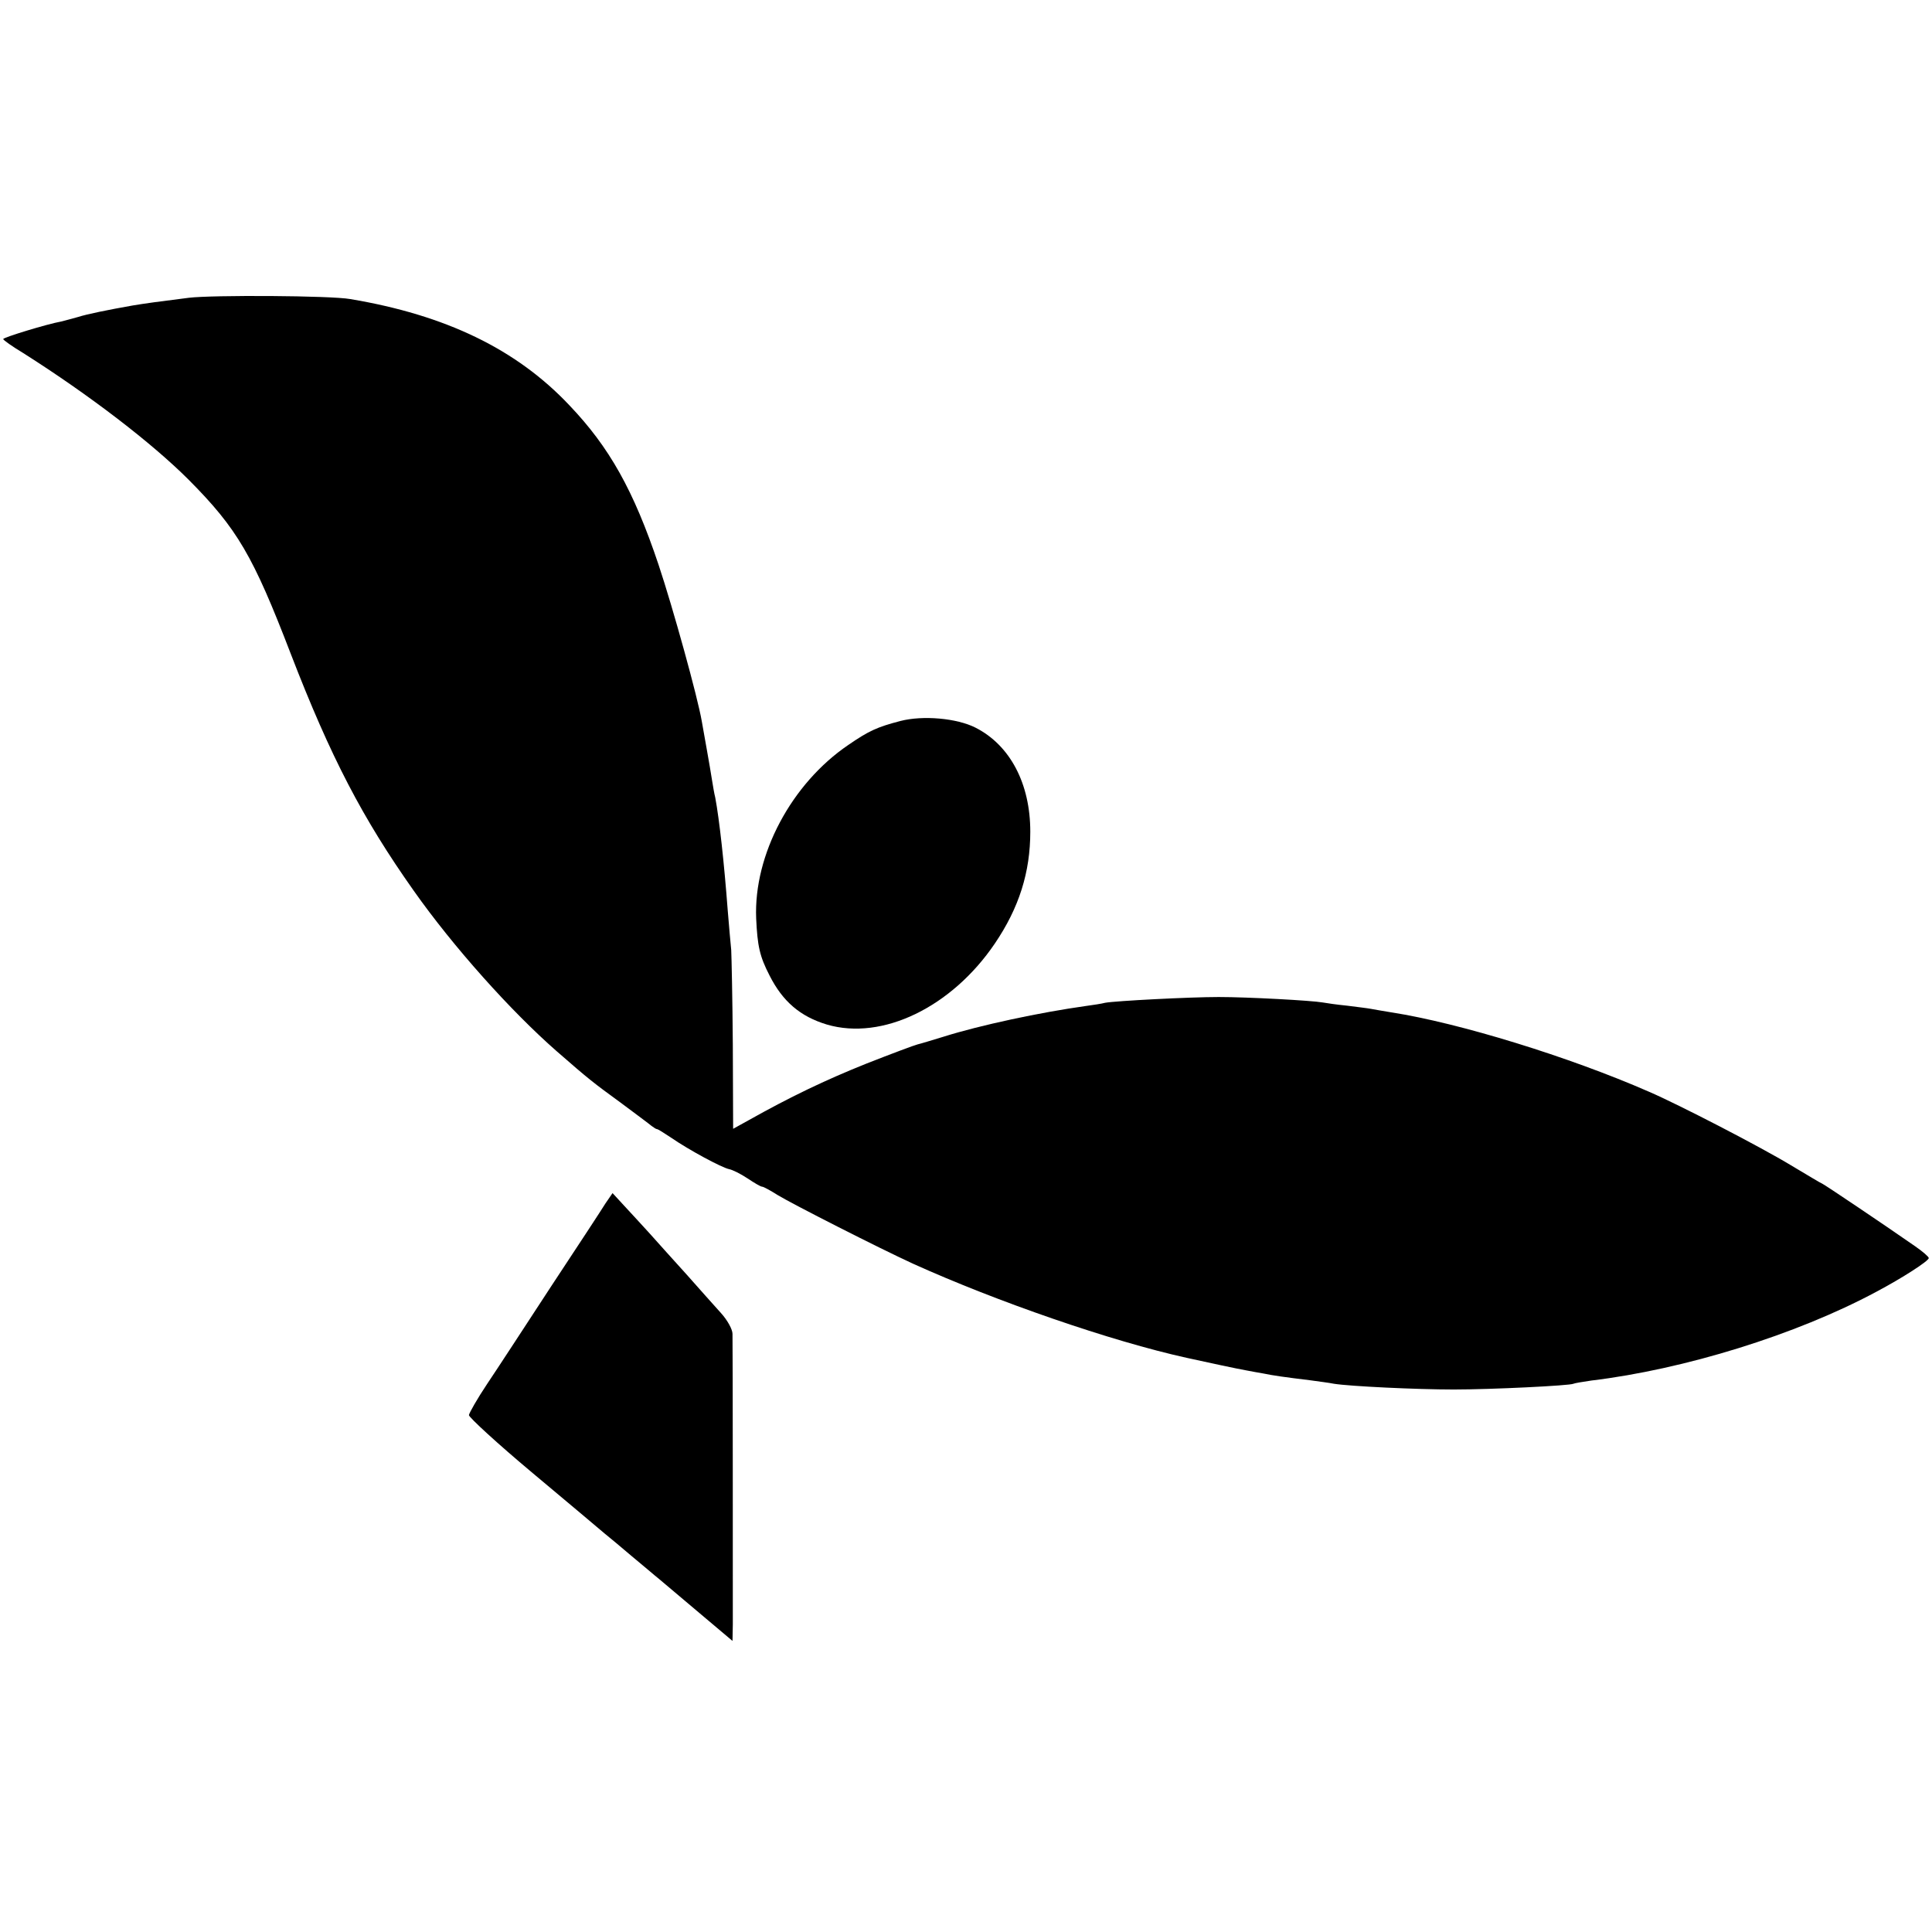
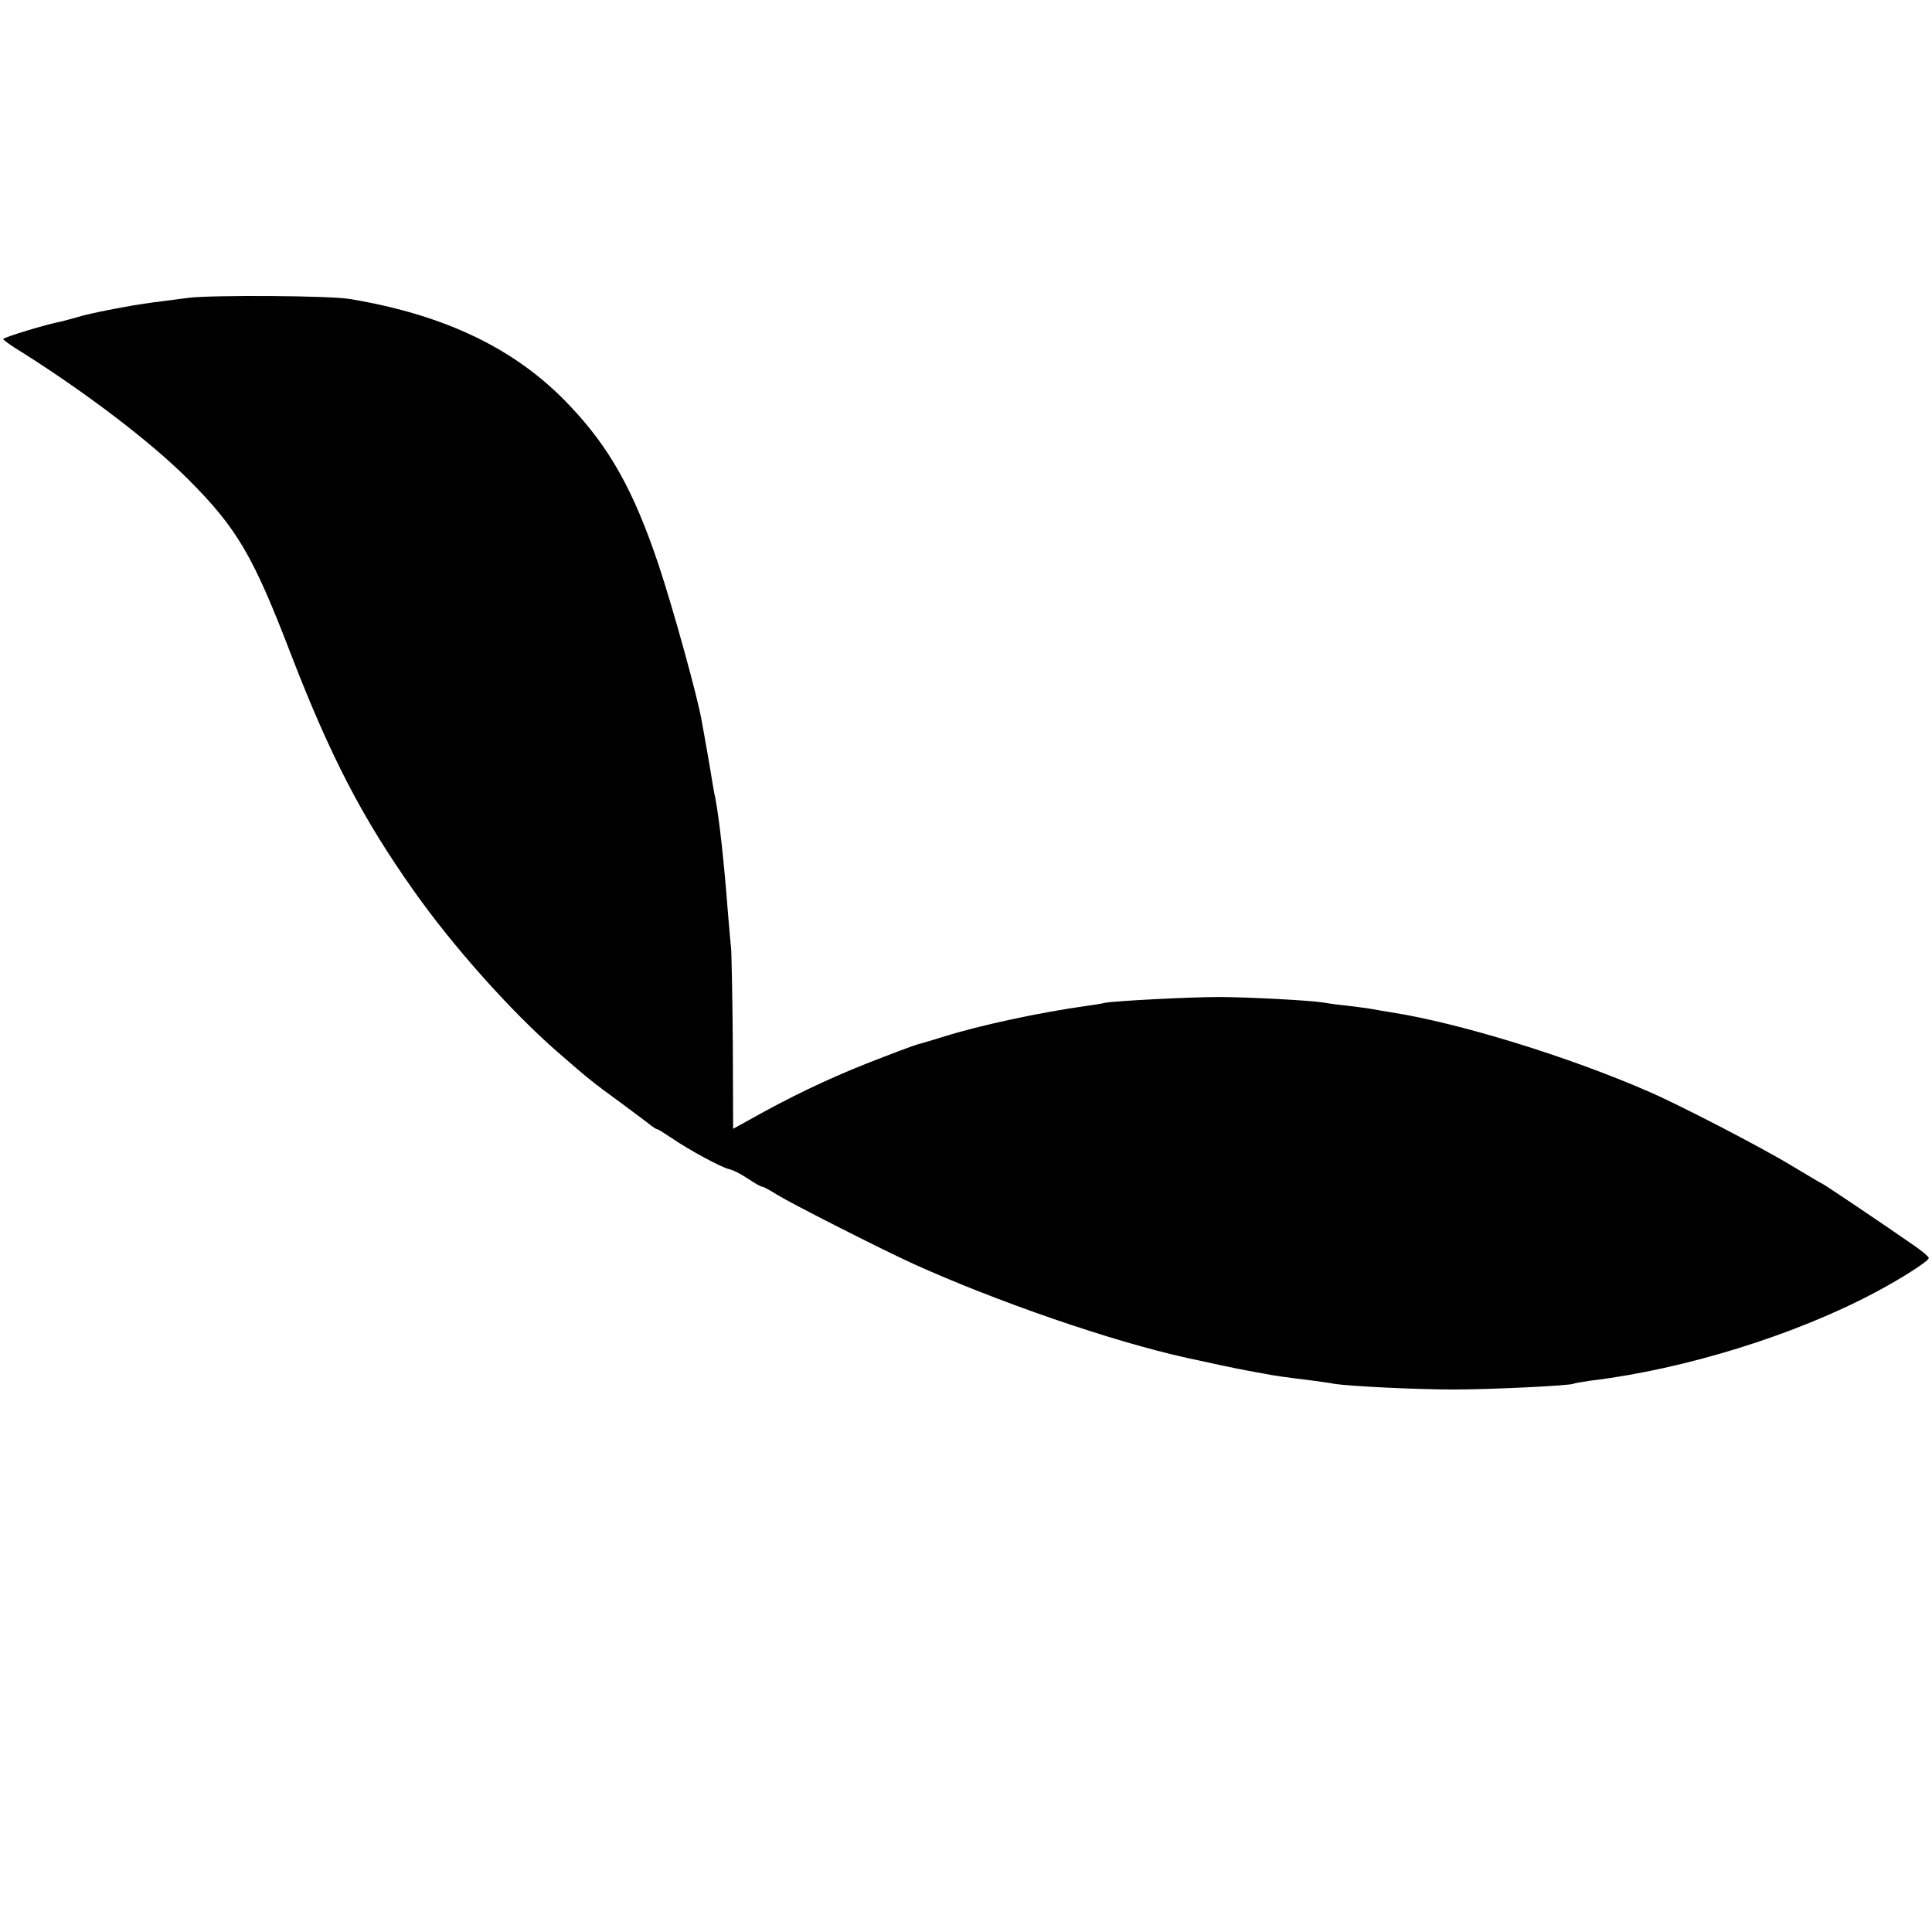
<svg xmlns="http://www.w3.org/2000/svg" version="1.0" width="604pt" height="604pt" viewBox="0 0 604 604" preserveAspectRatio="xMidYMid meet">
  <g transform="translate(0,604) scale(0.1,-0.1)" fill="#000000" stroke="none">
    <path d="M590 5109 c-89 -11 -139 -18 -175 -24 -79 -14 -143 -27 -171 -36 -17 -5 -41 -11 -52 -14 -45 -8 -182 -50 -182 -55 0 -3 28 -23 63 -44 208 -132 402 -281 517 -396 152 -153 201 -237 319 -544 125 -324 225 -515 384 -740 124 -176 305 -378 448 -503 102 -89 114 -98 199 -160 47 -35 90 -67 97 -73 7 -5 14 -10 17 -10 3 0 22 -12 43 -26 58 -40 159 -94 182 -99 11 -2 37 -15 58 -29 21 -14 41 -26 46 -26 4 0 26 -12 48 -26 46 -28 315 -165 424 -215 261 -118 619 -242 855 -294 59 -13 161 -35 185 -39 17 -3 41 -8 55 -10 28 -6 70 -12 145 -21 28 -4 61 -8 75 -11 50 -8 258 -18 375 -18 117 0 363 12 374 18 4 2 29 6 56 10 291 35 640 143 890 277 83 44 165 97 165 106 -1 5 -20 21 -43 37 -99 69 -288 196 -291 196 -2 0 -45 26 -97 57 -94 57 -351 190 -444 230 -249 109 -593 215 -805 248 -25 4 -53 9 -64 11 -10 2 -44 6 -75 10 -31 3 -65 8 -76 10 -33 6 -234 17 -325 17 -91 0 -322 -12 -355 -18 -11 -3 -38 -7 -60 -10 -143 -20 -331 -60 -445 -96 -36 -11 -72 -22 -81 -24 -9 -2 -81 -29 -160 -60 -130 -52 -240 -105 -370 -178 l-47 -26 -1 262 c-1 144 -4 278 -5 297 -2 19 -7 76 -11 125 -11 146 -26 283 -39 352 -3 11 -7 36 -10 54 -3 19 -10 61 -16 94 -6 33 -13 74 -16 90 -13 76 -90 354 -135 489 -78 233 -154 368 -279 499 -165 175 -386 282 -685 332 -60 11 -431 13 -505 4z" />
-     <path d="M2815 3786 c-73 -19 -99 -31 -163 -75 -178 -121 -296 -343 -288 -542 4 -87 11 -119 42 -179 41 -81 96 -128 179 -153 173 -51 390 54 525 253 76 112 111 223 111 350 0 150 -63 270 -171 325 -59 30 -165 39 -235 21z" />
-     <path d="M1893 2278 c-11 -18 -87 -134 -169 -258 -81 -124 -171 -262 -202 -308 -30 -45 -55 -89 -56 -96 0 -7 89 -89 199 -181 110 -92 211 -177 225 -189 14 -11 52 -43 85 -71 33 -27 71 -60 85 -71 14 -12 71 -60 128 -108 l102 -86 1 52 c0 95 0 882 -1 908 0 14 -16 43 -36 65 -20 22 -68 76 -107 120 -40 44 -92 102 -117 130 -25 27 -61 67 -80 87 l-35 38 -22 -32z" />
  </g>
</svg>